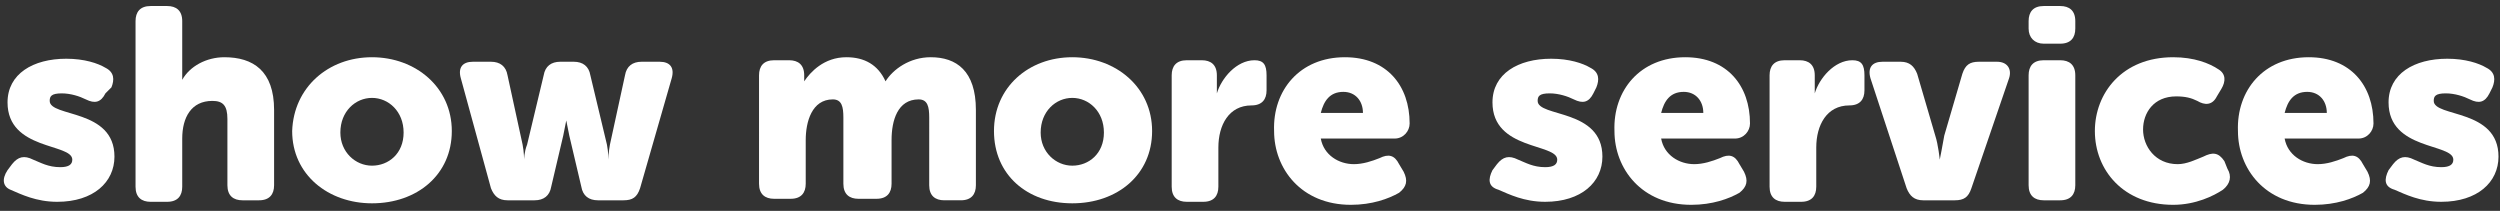
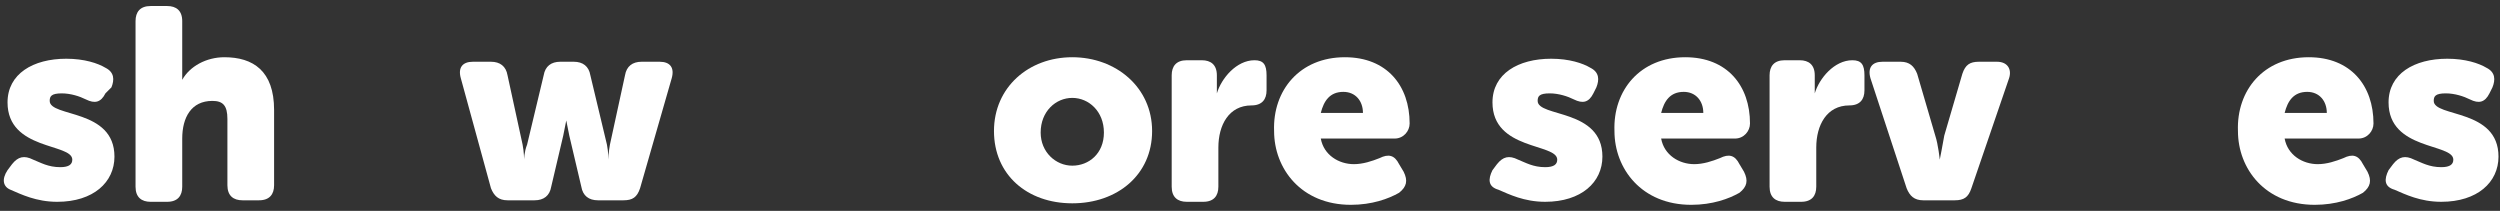
<svg xmlns="http://www.w3.org/2000/svg" version="1.1" id="レイヤー_1" x="0px" y="0px" viewBox="0 0 166 14" style="enable-background:new 0 0 166 14;" xml:space="preserve">
  <rect x="0" y="0" width="166" height="14" fill="#333333" stroke="none" />
  <style type="text/css">
	.st0{fill:#FFFFFF;}
	.st1{fill:#3DB352;}
</style>
  <g>
    <path class="st0" d="M0.5,11.3l0.3-0.4c0.4-0.5,0.8-0.6,1.4-0.3c0.5,0.2,1,0.5,1.8,0.5c0.6,0,0.8-0.2,0.8-0.5   c0-1.1-4.3-0.6-4.3-3.8c0-1.9,1.7-2.9,3.9-2.9c1.2,0,2.1,0.3,2.6,0.6c0.6,0.3,0.6,0.8,0.4,1.3L7,6.2C6.7,6.8,6.3,6.9,5.7,6.6   c-0.4-0.2-1-0.4-1.6-0.4c-0.7,0-0.8,0.2-0.8,0.5c0,1.1,4.3,0.5,4.3,3.7c0,1.7-1.4,3-3.8,3c-1.4,0-2.4-0.5-3.1-0.8   C0.2,12.4,0.1,11.9,0.5,11.3z" />
    <path class="st0" d="M9,1.4c0-0.6,0.3-1,1-1h1.1c0.6,0,1,0.3,1,1v3.1c0,0.5,0,0.8,0,0.8h0c0.5-0.9,1.6-1.5,2.8-1.5   c1.9,0,3.3,0.9,3.3,3.5v5c0,0.6-0.3,1-1,1h-1.1c-0.6,0-1-0.3-1-1V7.9c0-0.9-0.3-1.2-1-1.2c-1.4,0-2,1.1-2,2.5v3.2c0,0.6-0.3,1-1,1   H10c-0.6,0-1-0.3-1-1V1.4z" />
-     <path class="st0" d="M24.7,3.8c2.9,0,5.3,2,5.3,4.9c0,2.9-2.3,4.8-5.3,4.8c-2.9,0-5.3-1.9-5.3-4.8C19.5,5.8,21.8,3.8,24.7,3.8z    M24.7,11c1.1,0,2.1-0.8,2.1-2.2c0-1.4-1-2.3-2.1-2.3s-2.1,0.9-2.1,2.3C22.6,10.1,23.6,11,24.7,11z" />
    <path class="st0" d="M30.6,5.2c-0.2-0.7,0.1-1.1,0.8-1.1h1.2c0.6,0,1,0.3,1.1,0.9l1,4.6c0.1,0.5,0.1,1,0.1,1h0c0,0,0-0.5,0.2-1   l1.1-4.6c0.1-0.6,0.5-0.9,1.1-0.9h0.9c0.6,0,1,0.3,1.1,0.9l1.1,4.6c0.1,0.5,0.1,1,0.1,1h0c0,0,0-0.5,0.1-1l1-4.6   c0.1-0.6,0.5-0.9,1.1-0.9h1.2c0.7,0,1,0.4,0.8,1.1l-2.1,7.3c-0.2,0.6-0.5,0.8-1.1,0.8h-1.7c-0.6,0-1-0.3-1.1-0.9L37.8,9   c-0.1-0.5-0.2-1-0.2-1h0c0,0-0.1,0.5-0.2,1l-0.8,3.4c-0.1,0.6-0.5,0.9-1.1,0.9h-1.8c-0.6,0-0.9-0.3-1.1-0.8L30.6,5.2z" />
-     <path class="st0" d="M50.4,5c0-0.6,0.3-1,1-1h1c0.6,0,1,0.3,1,1v0.2c0,0.1,0,0.2,0,0.2h0c0.4-0.6,1.3-1.6,2.8-1.6   c1.2,0,2.1,0.5,2.6,1.6h0c0.5-0.8,1.6-1.6,3-1.6c1.7,0,3,0.9,3,3.5v5c0,0.6-0.3,1-1,1h-1.1c-0.6,0-1-0.3-1-1V7.8   c0-0.7-0.1-1.2-0.7-1.2c-1.4,0-1.8,1.4-1.8,2.7v2.9c0,0.6-0.3,1-1,1H57c-0.6,0-1-0.3-1-1V7.8c0-0.7-0.1-1.2-0.7-1.2   c-1.4,0-1.8,1.5-1.8,2.7v2.9c0,0.6-0.3,1-1,1h-1.1c-0.6,0-1-0.3-1-1V5z" />
    <path class="st0" d="M71.2,3.8c2.9,0,5.3,2,5.3,4.9c0,2.9-2.3,4.8-5.3,4.8S66,11.6,66,8.7C66,5.8,68.3,3.8,71.2,3.8z M71.2,11   c1.1,0,2.1-0.8,2.1-2.2c0-1.4-1-2.3-2.1-2.3c-1.1,0-2.1,0.9-2.1,2.3C69.1,10.1,70.1,11,71.2,11z" />
    <path class="st0" d="M77.8,5c0-0.6,0.3-1,1-1h1c0.6,0,1,0.3,1,1v0.6c0,0.3,0,0.6,0,0.6h0c0.3-1,1.3-2.2,2.5-2.2   c0.6,0,0.8,0.3,0.8,1v1c0,0.6-0.3,1-1,1c-1.5,0-2.2,1.3-2.2,2.8v2.6c0,0.6-0.3,1-1,1h-1.1c-0.6,0-1-0.3-1-1V5z" />
    <path class="st0" d="M89.3,3.8c2.8,0,4.3,1.9,4.3,4.4c0,0.5-0.4,1-1,1h-4.9c0.2,1.1,1.2,1.7,2.2,1.7c0.6,0,1.2-0.2,1.7-0.4   c0.6-0.3,1-0.2,1.3,0.4l0.3,0.5c0.3,0.6,0.2,1-0.3,1.4c-0.7,0.4-1.8,0.8-3.2,0.8c-3.3,0-5.1-2.4-5.1-4.9C84.5,6,86.3,3.8,89.3,3.8z    M90.5,7.5c0-0.8-0.5-1.4-1.3-1.4c-0.9,0-1.3,0.6-1.5,1.4H90.5z" />
    <path class="st0" d="M99.1,11.3l0.3-0.4c0.4-0.5,0.8-0.6,1.4-0.3c0.5,0.2,1,0.5,1.8,0.5c0.6,0,0.8-0.2,0.8-0.5   c0-1.1-4.3-0.6-4.3-3.8c0-1.9,1.7-2.9,3.9-2.9c1.2,0,2.1,0.3,2.6,0.6c0.6,0.3,0.6,0.8,0.4,1.3l-0.2,0.4c-0.3,0.6-0.7,0.7-1.3,0.4   c-0.4-0.2-1-0.4-1.6-0.4c-0.7,0-0.8,0.2-0.8,0.5c0,1.1,4.3,0.5,4.3,3.7c0,1.7-1.4,3-3.8,3c-1.4,0-2.4-0.5-3.1-0.8   C98.8,12.4,98.8,11.9,99.1,11.3z" />
    <path class="st0" d="M111.9,3.8c2.8,0,4.3,1.9,4.3,4.4c0,0.5-0.4,1-1,1h-4.9c0.2,1.1,1.2,1.7,2.2,1.7c0.6,0,1.2-0.2,1.7-0.4   c0.6-0.3,1-0.2,1.3,0.4l0.3,0.5c0.3,0.6,0.2,1-0.3,1.4c-0.7,0.4-1.8,0.8-3.2,0.8c-3.3,0-5.1-2.4-5.1-4.9   C107.1,6,108.9,3.8,111.9,3.8z M113.1,7.5c0-0.8-0.5-1.4-1.3-1.4c-0.9,0-1.3,0.6-1.5,1.4H113.1z" />
    <path class="st0" d="M117.5,5c0-0.6,0.3-1,1-1h1c0.6,0,1,0.3,1,1v0.6c0,0.3,0,0.6,0,0.6h0c0.3-1,1.3-2.2,2.5-2.2   c0.6,0,0.8,0.3,0.8,1v1c0,0.6-0.3,1-1,1c-1.5,0-2.2,1.3-2.2,2.8v2.6c0,0.6-0.3,1-1,1h-1.1c-0.6,0-1-0.3-1-1V5z" />
    <path class="st0" d="M124.2,5.2c-0.2-0.7,0.1-1.1,0.8-1.1h1.2c0.6,0,0.9,0.3,1.1,0.8l1.2,4.1c0.2,0.6,0.3,1.6,0.3,1.6h0   c0,0,0.2-1,0.3-1.6l1.2-4.1c0.2-0.6,0.5-0.8,1.1-0.8h1.2c0.7,0,1,0.5,0.8,1.1l-2.5,7.3c-0.2,0.6-0.5,0.8-1.1,0.8h-2.1   c-0.6,0-0.9-0.3-1.1-0.8L124.2,5.2z" />
-     <path class="st0" d="M134.7,5c0-0.6,0.3-1,1-1h1.1c0.6,0,1,0.3,1,1v7.3c0,0.6-0.3,1-1,1h-1.1c-0.6,0-1-0.3-1-1V5z M134.7,1.9V1.4   c0-0.6,0.3-1,1-1h1.1c0.6,0,1,0.3,1,1v0.5c0,0.6-0.3,1-1,1h-1.1C135.1,2.9,134.7,2.5,134.7,1.9z" />
-     <path class="st0" d="M144.3,3.8c1.4,0,2.4,0.4,3,0.8c0.5,0.3,0.5,0.8,0.2,1.3l-0.3,0.5c-0.3,0.6-0.8,0.6-1.3,0.3   c-0.4-0.2-0.8-0.3-1.4-0.3c-1.5,0-2.2,1.1-2.2,2.2c0,1.1,0.8,2.3,2.3,2.3c0.6,0,1.2-0.3,1.7-0.5c0.6-0.3,1-0.3,1.4,0.3l0.2,0.5   c0.3,0.5,0.2,1-0.3,1.4c-0.6,0.4-1.8,1-3.3,1c-3.3,0-5.2-2.3-5.2-4.9C139.1,6.2,140.9,3.8,144.3,3.8z" />
    <path class="st0" d="M153.3,3.8c2.8,0,4.3,1.9,4.3,4.4c0,0.5-0.4,1-1,1h-4.9c0.2,1.1,1.2,1.7,2.2,1.7c0.6,0,1.2-0.2,1.7-0.4   c0.6-0.3,1-0.2,1.3,0.4l0.3,0.5c0.3,0.6,0.2,1-0.3,1.4c-0.7,0.4-1.8,0.8-3.2,0.8c-3.3,0-5.1-2.4-5.1-4.9   C148.5,6,150.3,3.8,153.3,3.8z M154.5,7.5c0-0.8-0.5-1.4-1.3-1.4c-0.9,0-1.3,0.6-1.5,1.4H154.5z" />
    <path class="st0" d="M158.6,11.3l0.3-0.4c0.4-0.5,0.8-0.6,1.4-0.3c0.5,0.2,1,0.5,1.8,0.5c0.6,0,0.8-0.2,0.8-0.5   c0-1.1-4.3-0.6-4.3-3.8c0-1.9,1.7-2.9,3.9-2.9c1.2,0,2.1,0.3,2.6,0.6c0.6,0.3,0.6,0.8,0.4,1.3l-0.2,0.4c-0.3,0.6-0.7,0.7-1.3,0.4   c-0.4-0.2-1-0.4-1.6-0.4c-0.7,0-0.8,0.2-0.8,0.5c0,1.1,4.3,0.5,4.3,3.7c0,1.7-1.4,3-3.8,3c-1.4,0-2.4-0.5-3.1-0.8   C158.3,12.4,158.3,11.9,158.6,11.3z" />
  </g>
</svg>